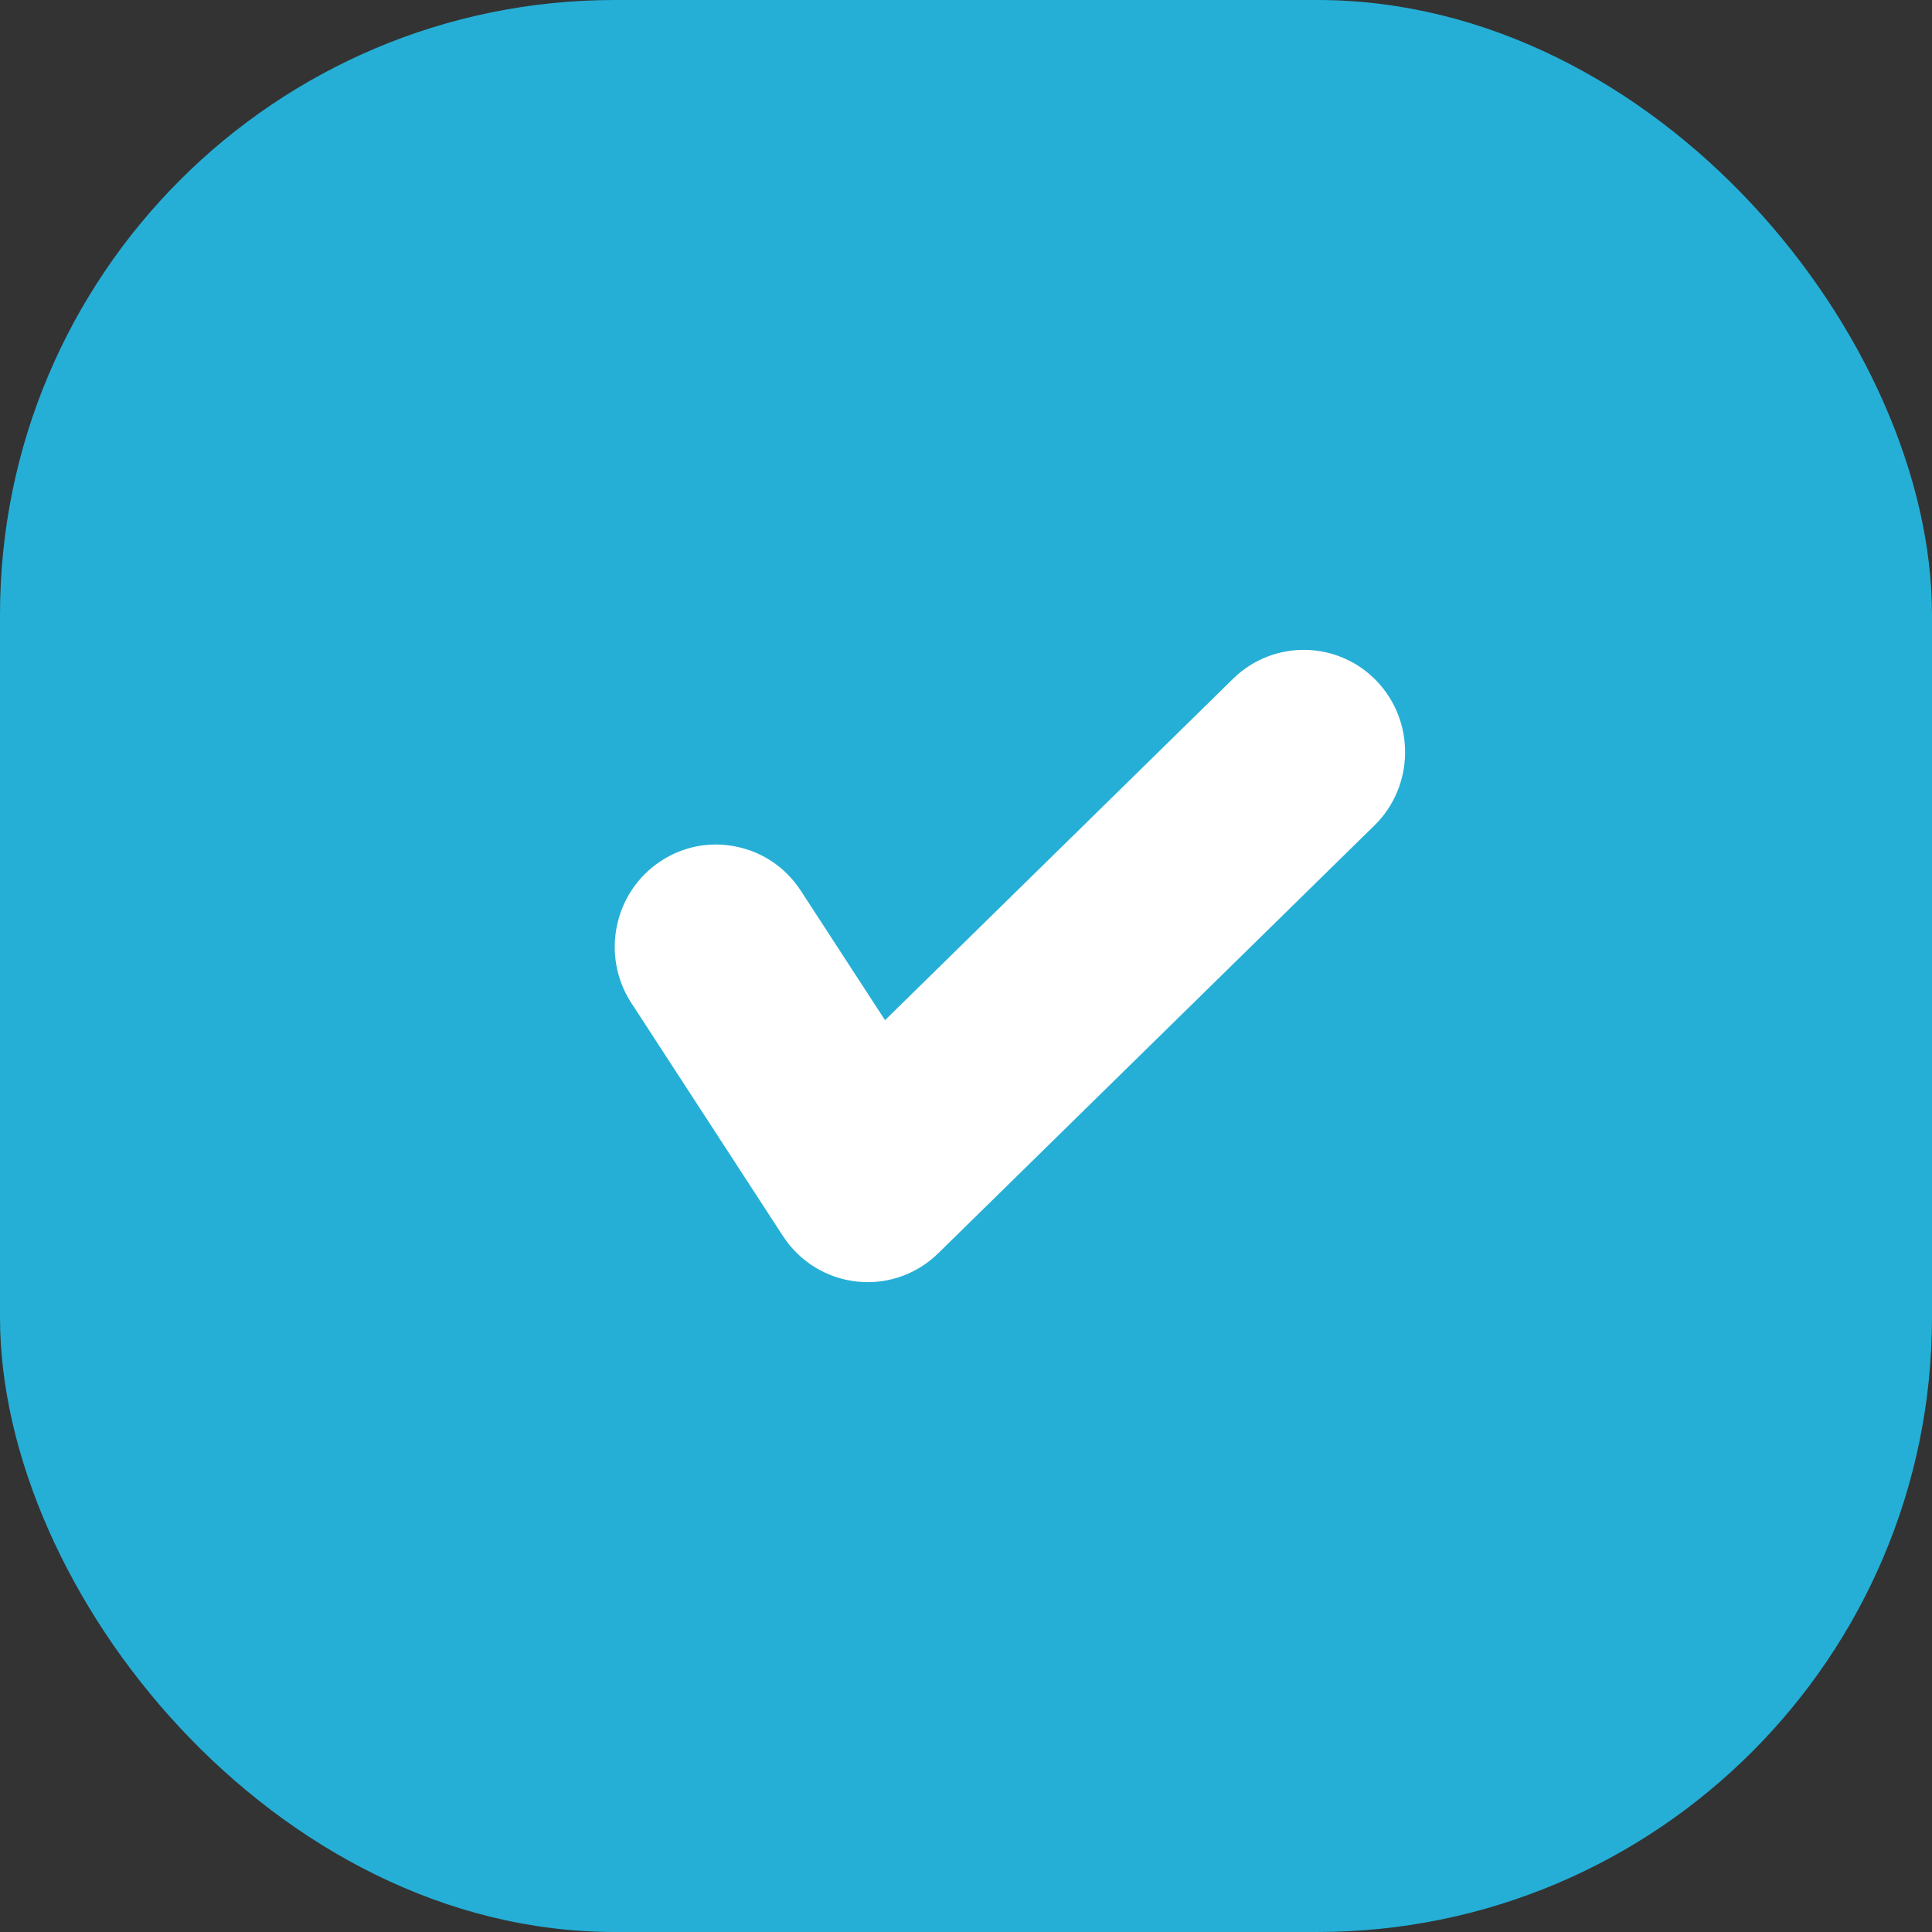
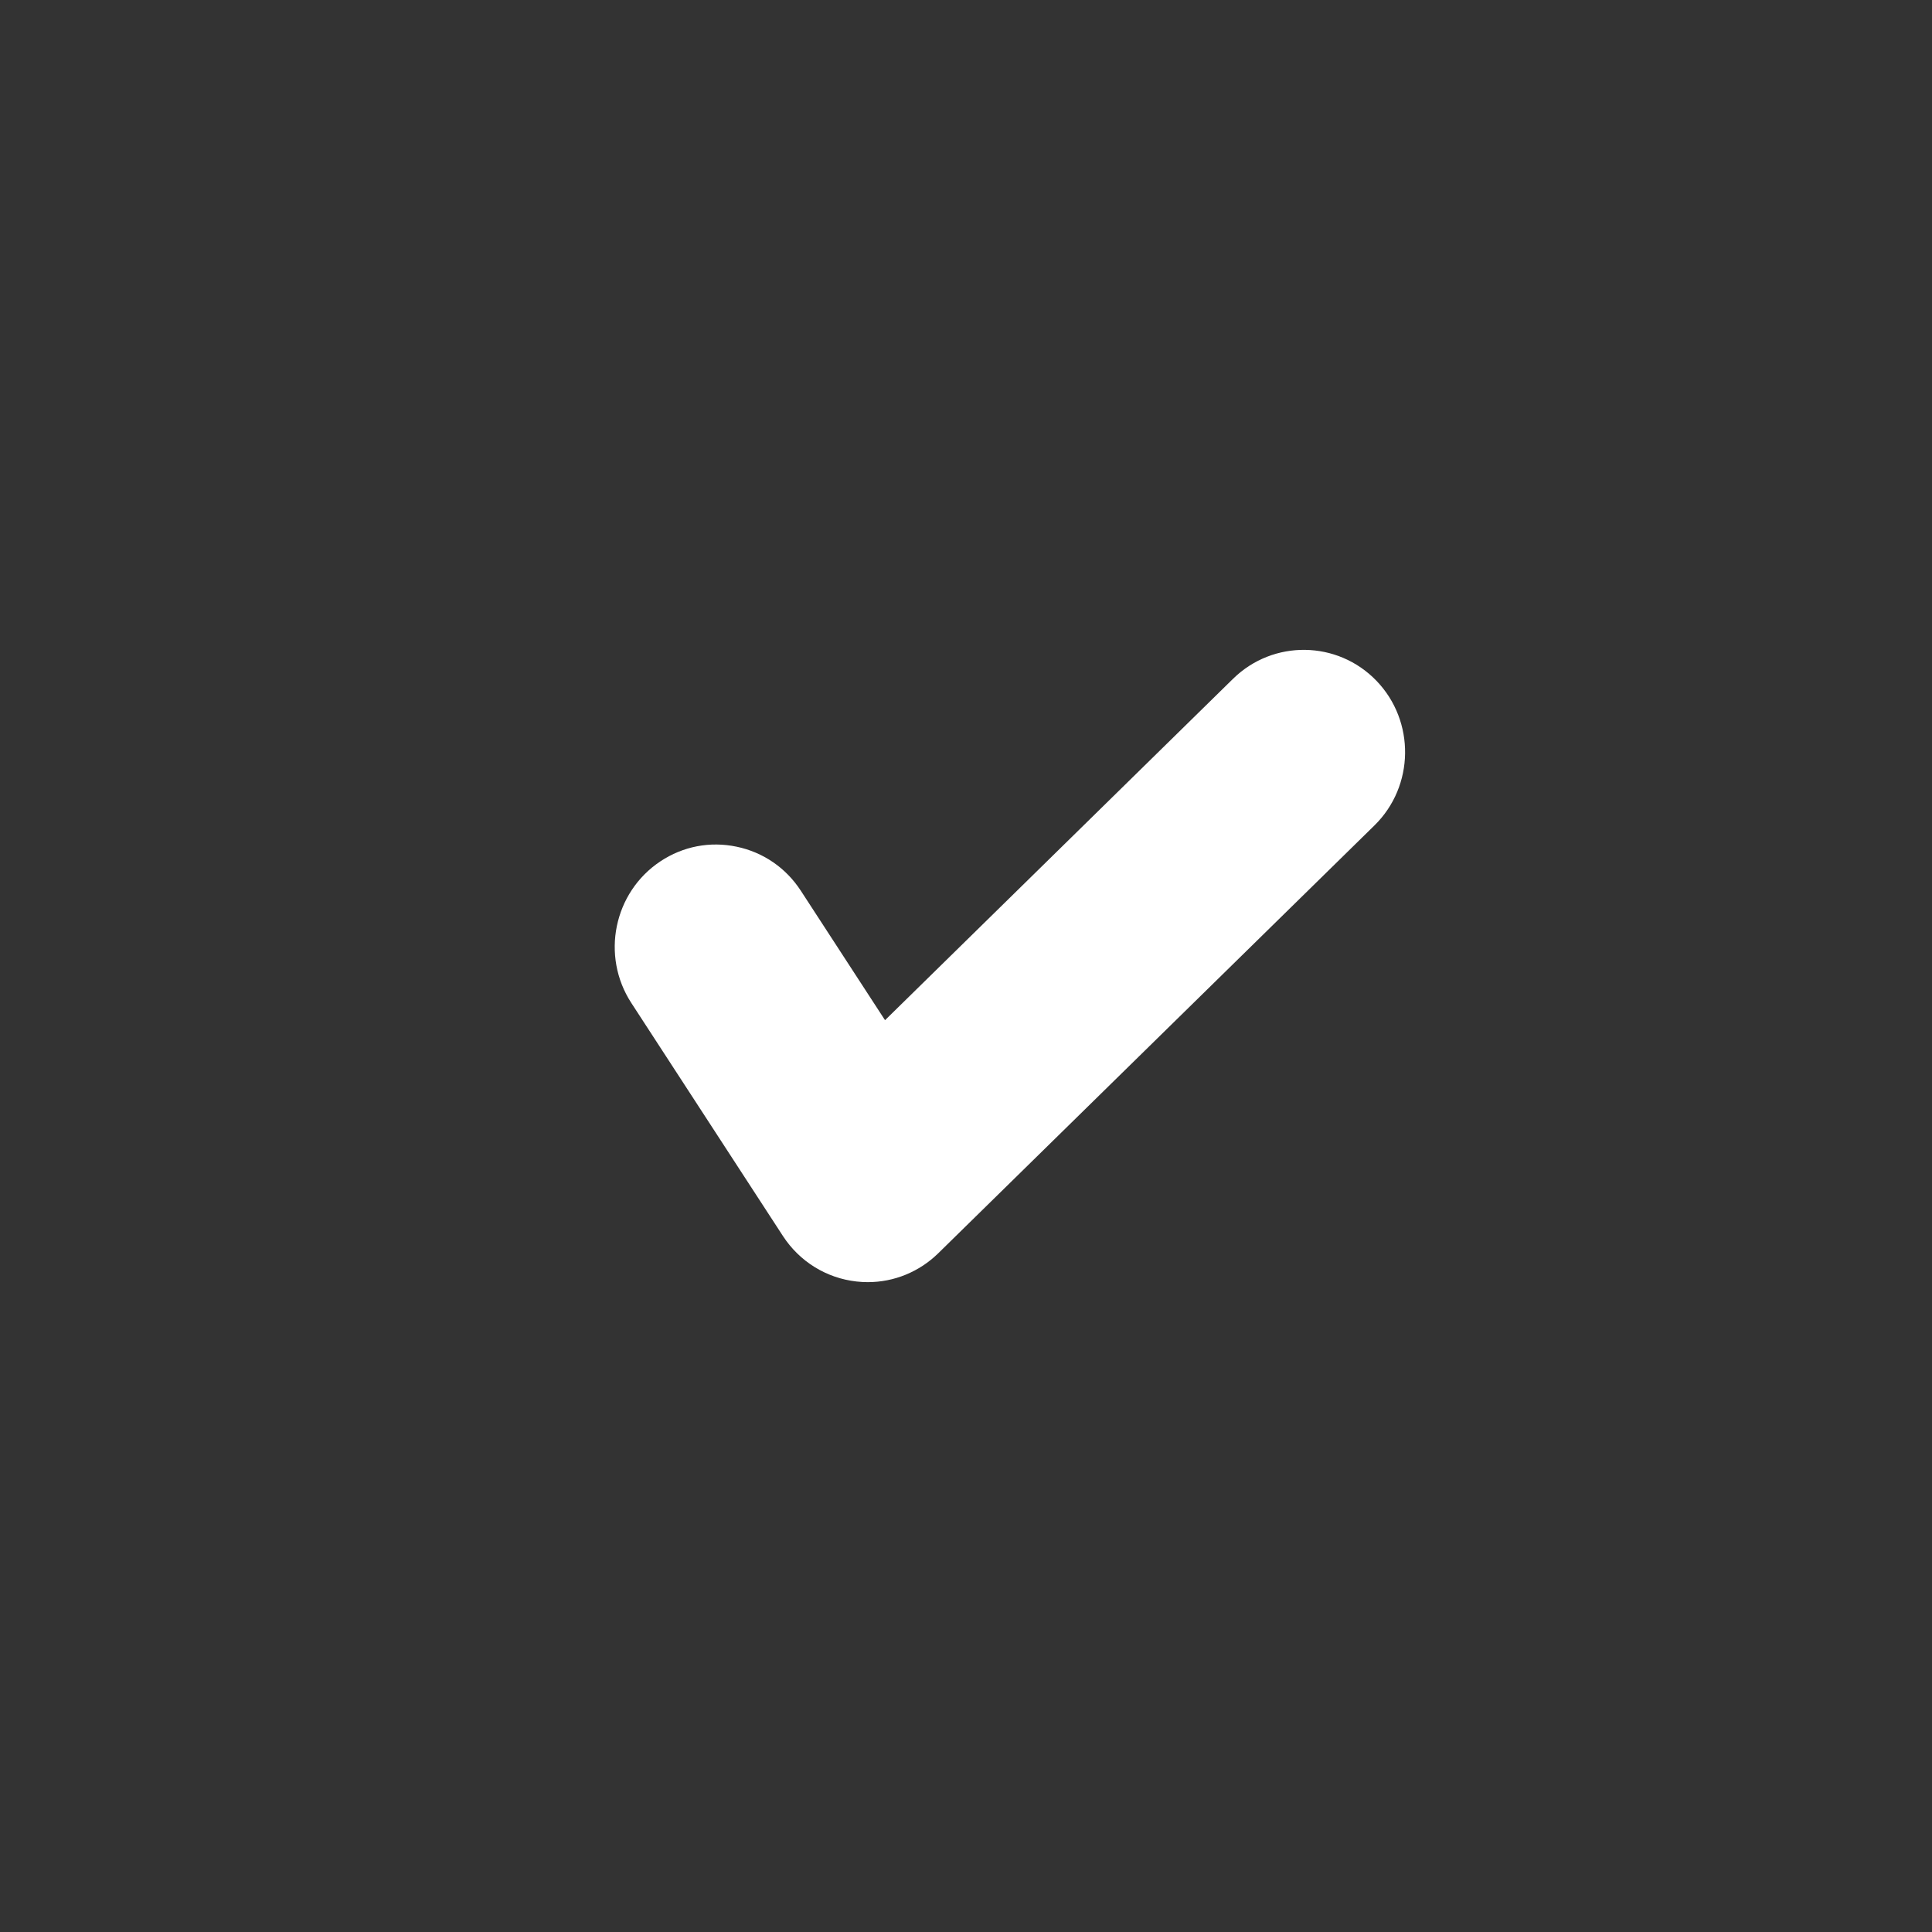
<svg xmlns="http://www.w3.org/2000/svg" width="110" height="110" viewBox="0 0 110 110" fill="none">
  <rect x="0" y="0" width="110" height="110" fill="#333333" stroke="none" />
-   <rect width="110" height="110" rx="35" fill="#25AFD6" />
  <path d="M70.207 38.645L50.39 58.085L45.595 50.714C44.75 49.414 43.452 48.523 41.943 48.208C40.425 47.889 38.889 48.186 37.601 49.041C34.941 50.805 34.2 54.421 35.945 57.105L44.576 70.372C45.524 71.829 47.053 72.774 48.771 72.964C48.983 72.988 49.196 73 49.408 73C50.902 73 52.338 72.417 53.425 71.351L78.257 46.995C80.537 44.758 80.587 41.063 78.369 38.76C76.151 36.461 72.492 36.406 70.207 38.645Z" fill="white" />
</svg>